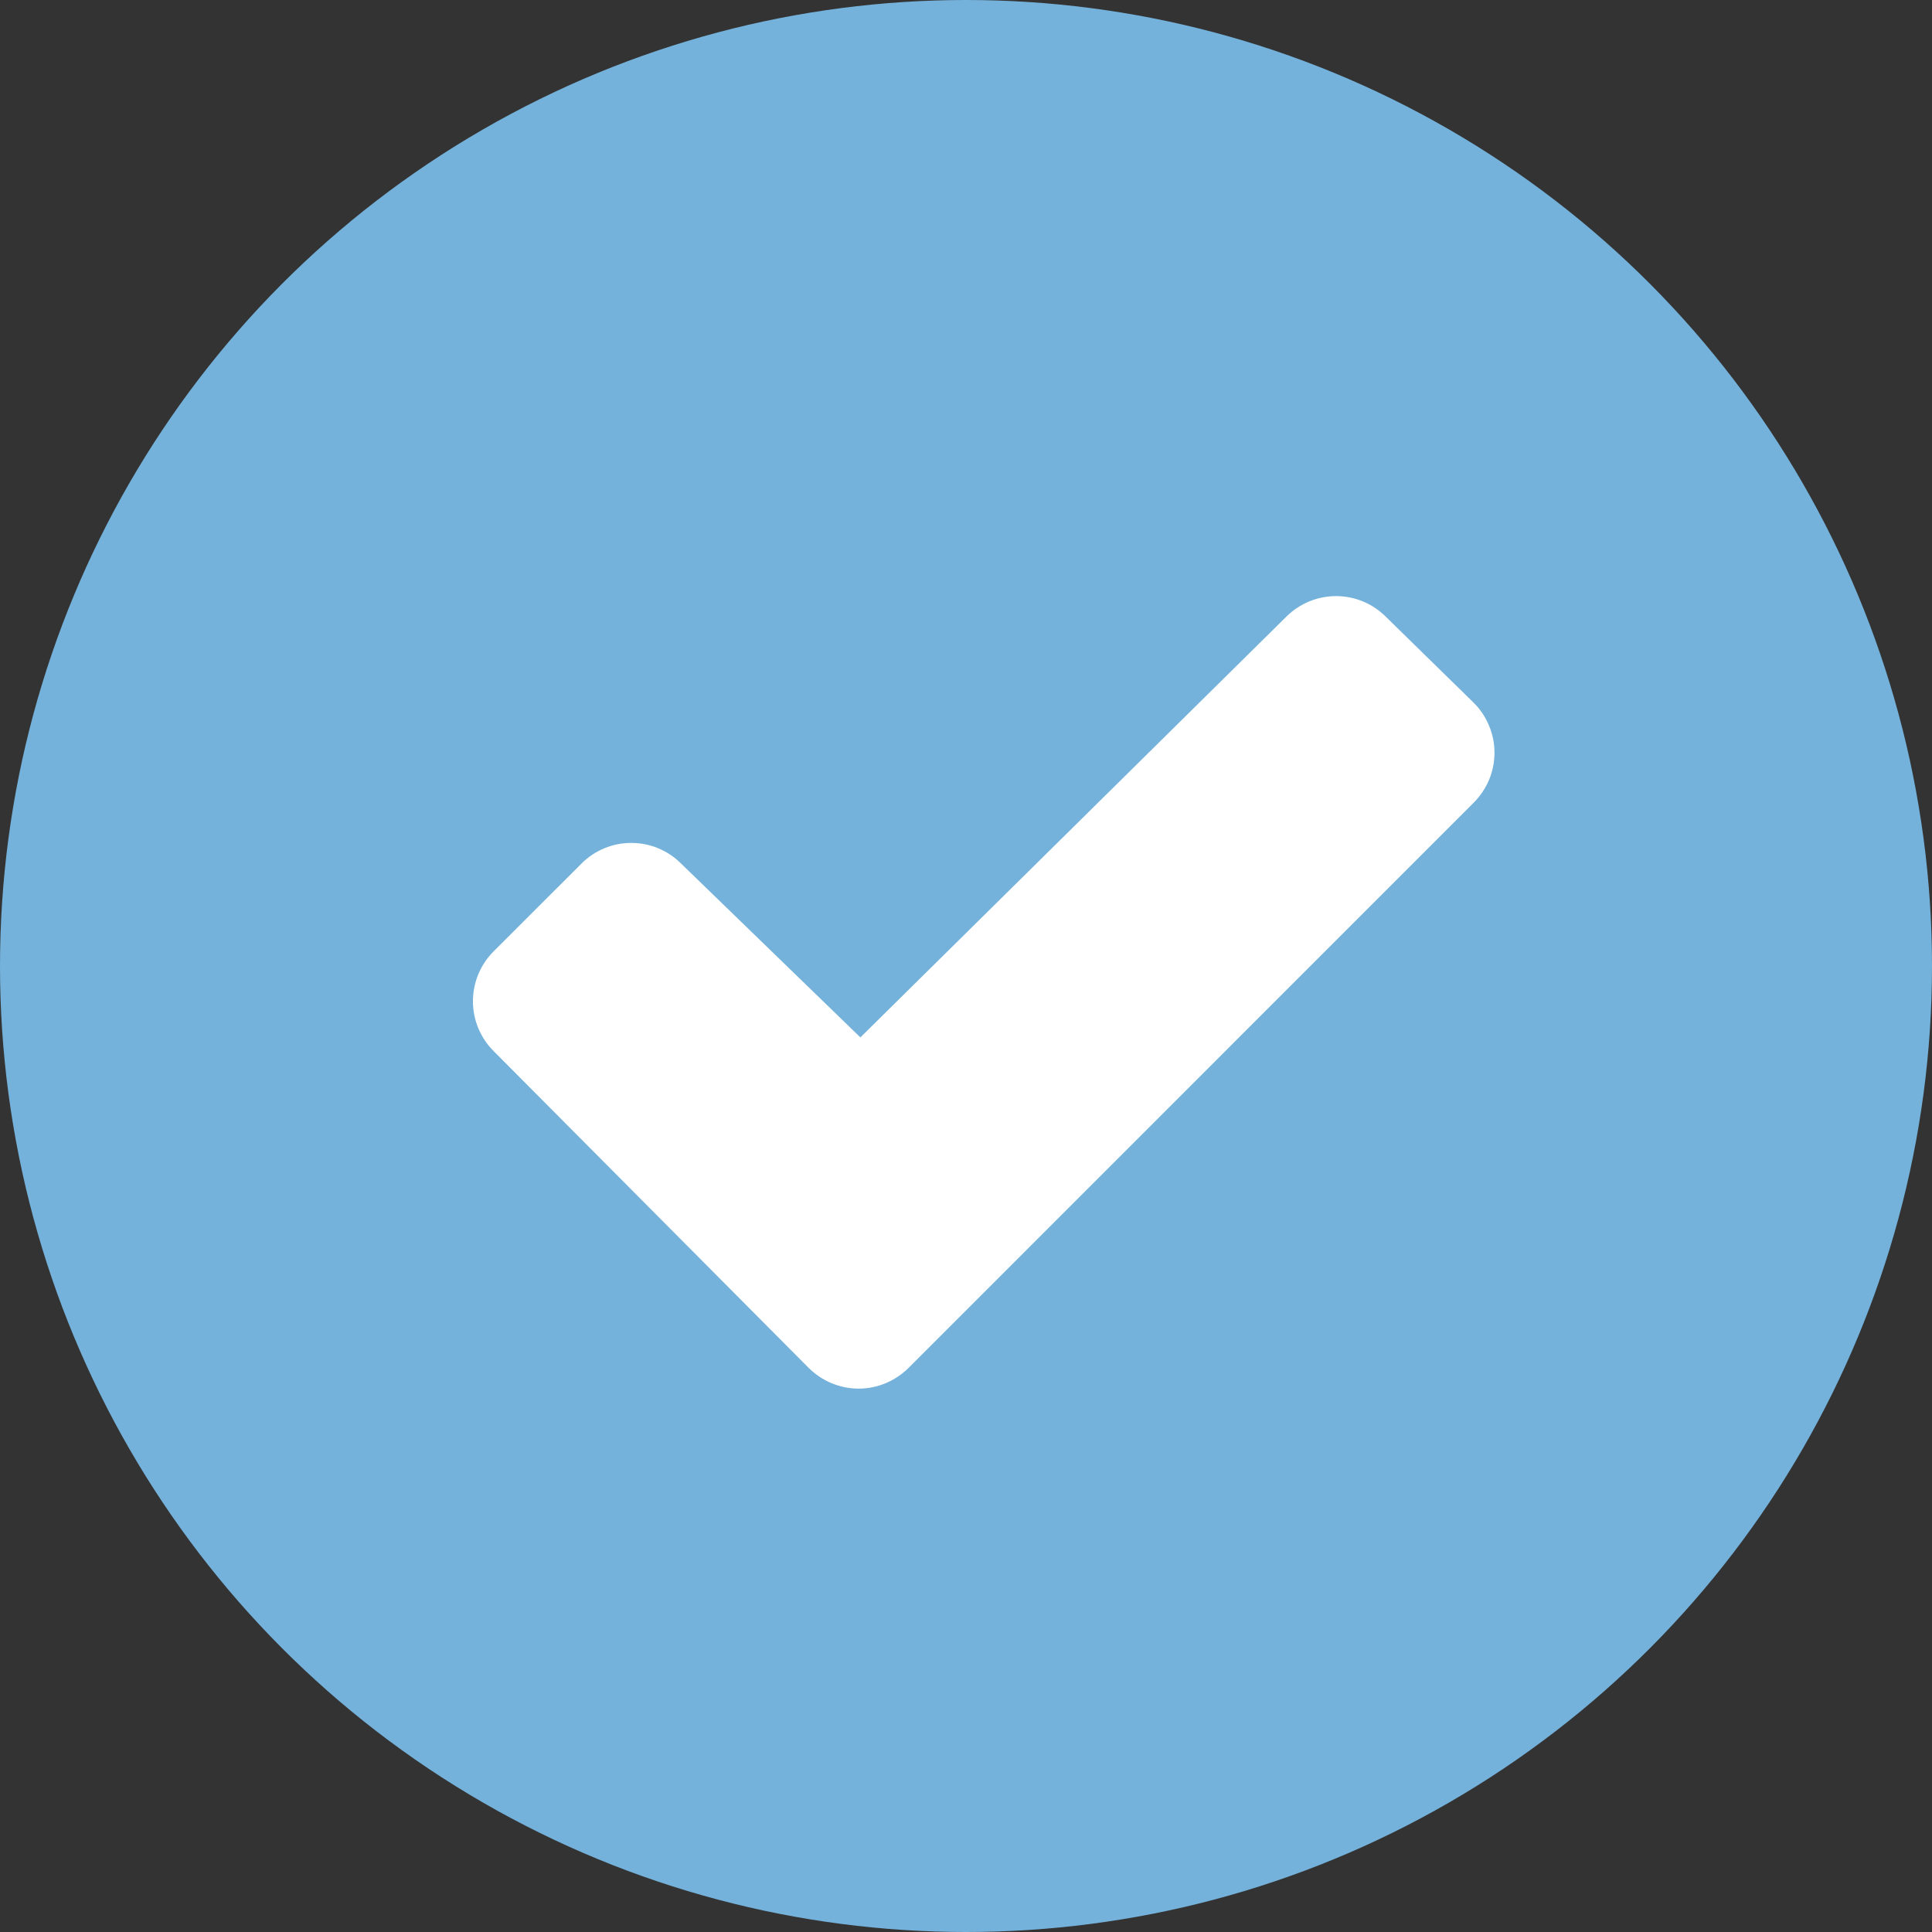
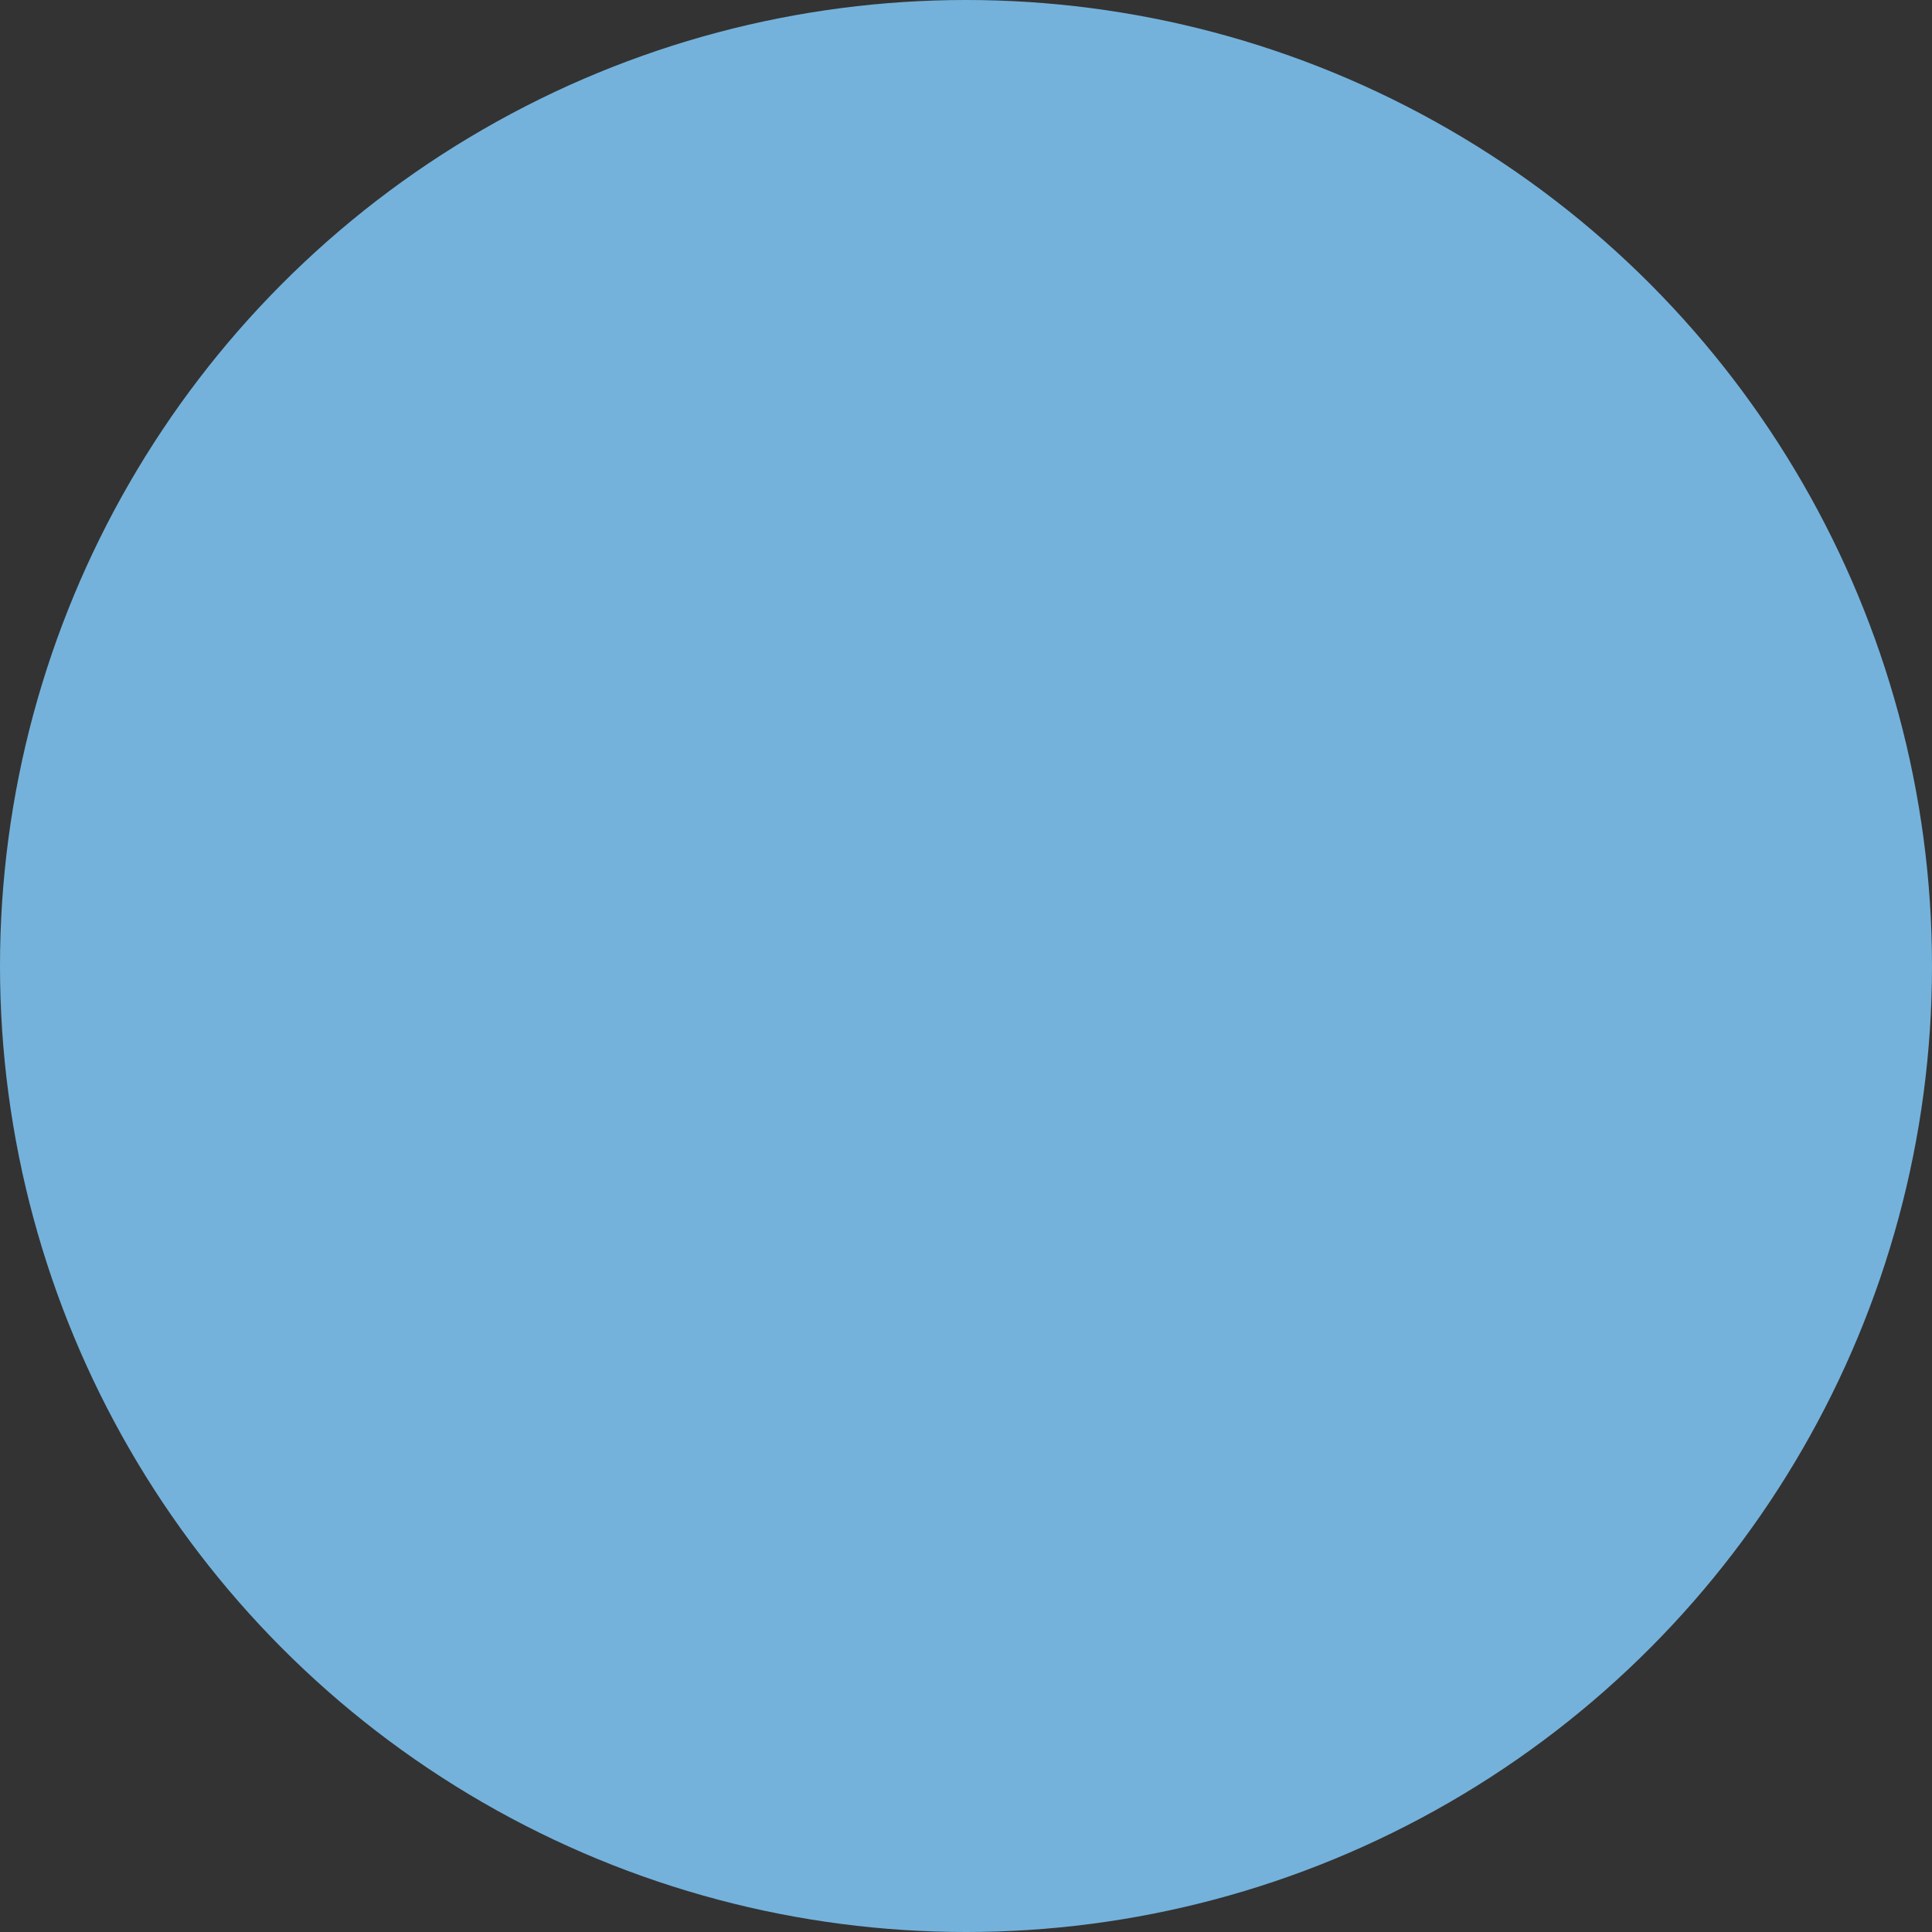
<svg xmlns="http://www.w3.org/2000/svg" width="24" height="24" viewBox="0 0 24 24" fill="none">
  <rect x="0" y="0" width="24" height="24" fill="#333333" stroke="none" />
  <circle cx="12" cy="12" r="12" fill="#74B2DB" />
-   <path d="M18.306 9.972L11.285 16.994C11.12 17.157 10.898 17.25 10.666 17.25C10.434 17.25 10.212 17.157 10.047 16.994L6.131 13.056C5.967 12.892 5.875 12.67 5.875 12.438C5.875 12.206 5.967 11.984 6.131 11.819L7.225 10.726C7.389 10.562 7.611 10.471 7.842 10.471C8.073 10.471 8.295 10.562 8.459 10.726L10.688 12.887L15.979 7.661C16.143 7.497 16.366 7.405 16.597 7.405C16.829 7.405 17.051 7.497 17.215 7.661L18.306 8.729C18.388 8.81 18.453 8.907 18.497 9.014C18.542 9.12 18.565 9.235 18.565 9.35C18.565 9.466 18.542 9.58 18.498 9.687C18.453 9.793 18.388 9.89 18.306 9.972Z" fill="white" />
</svg>